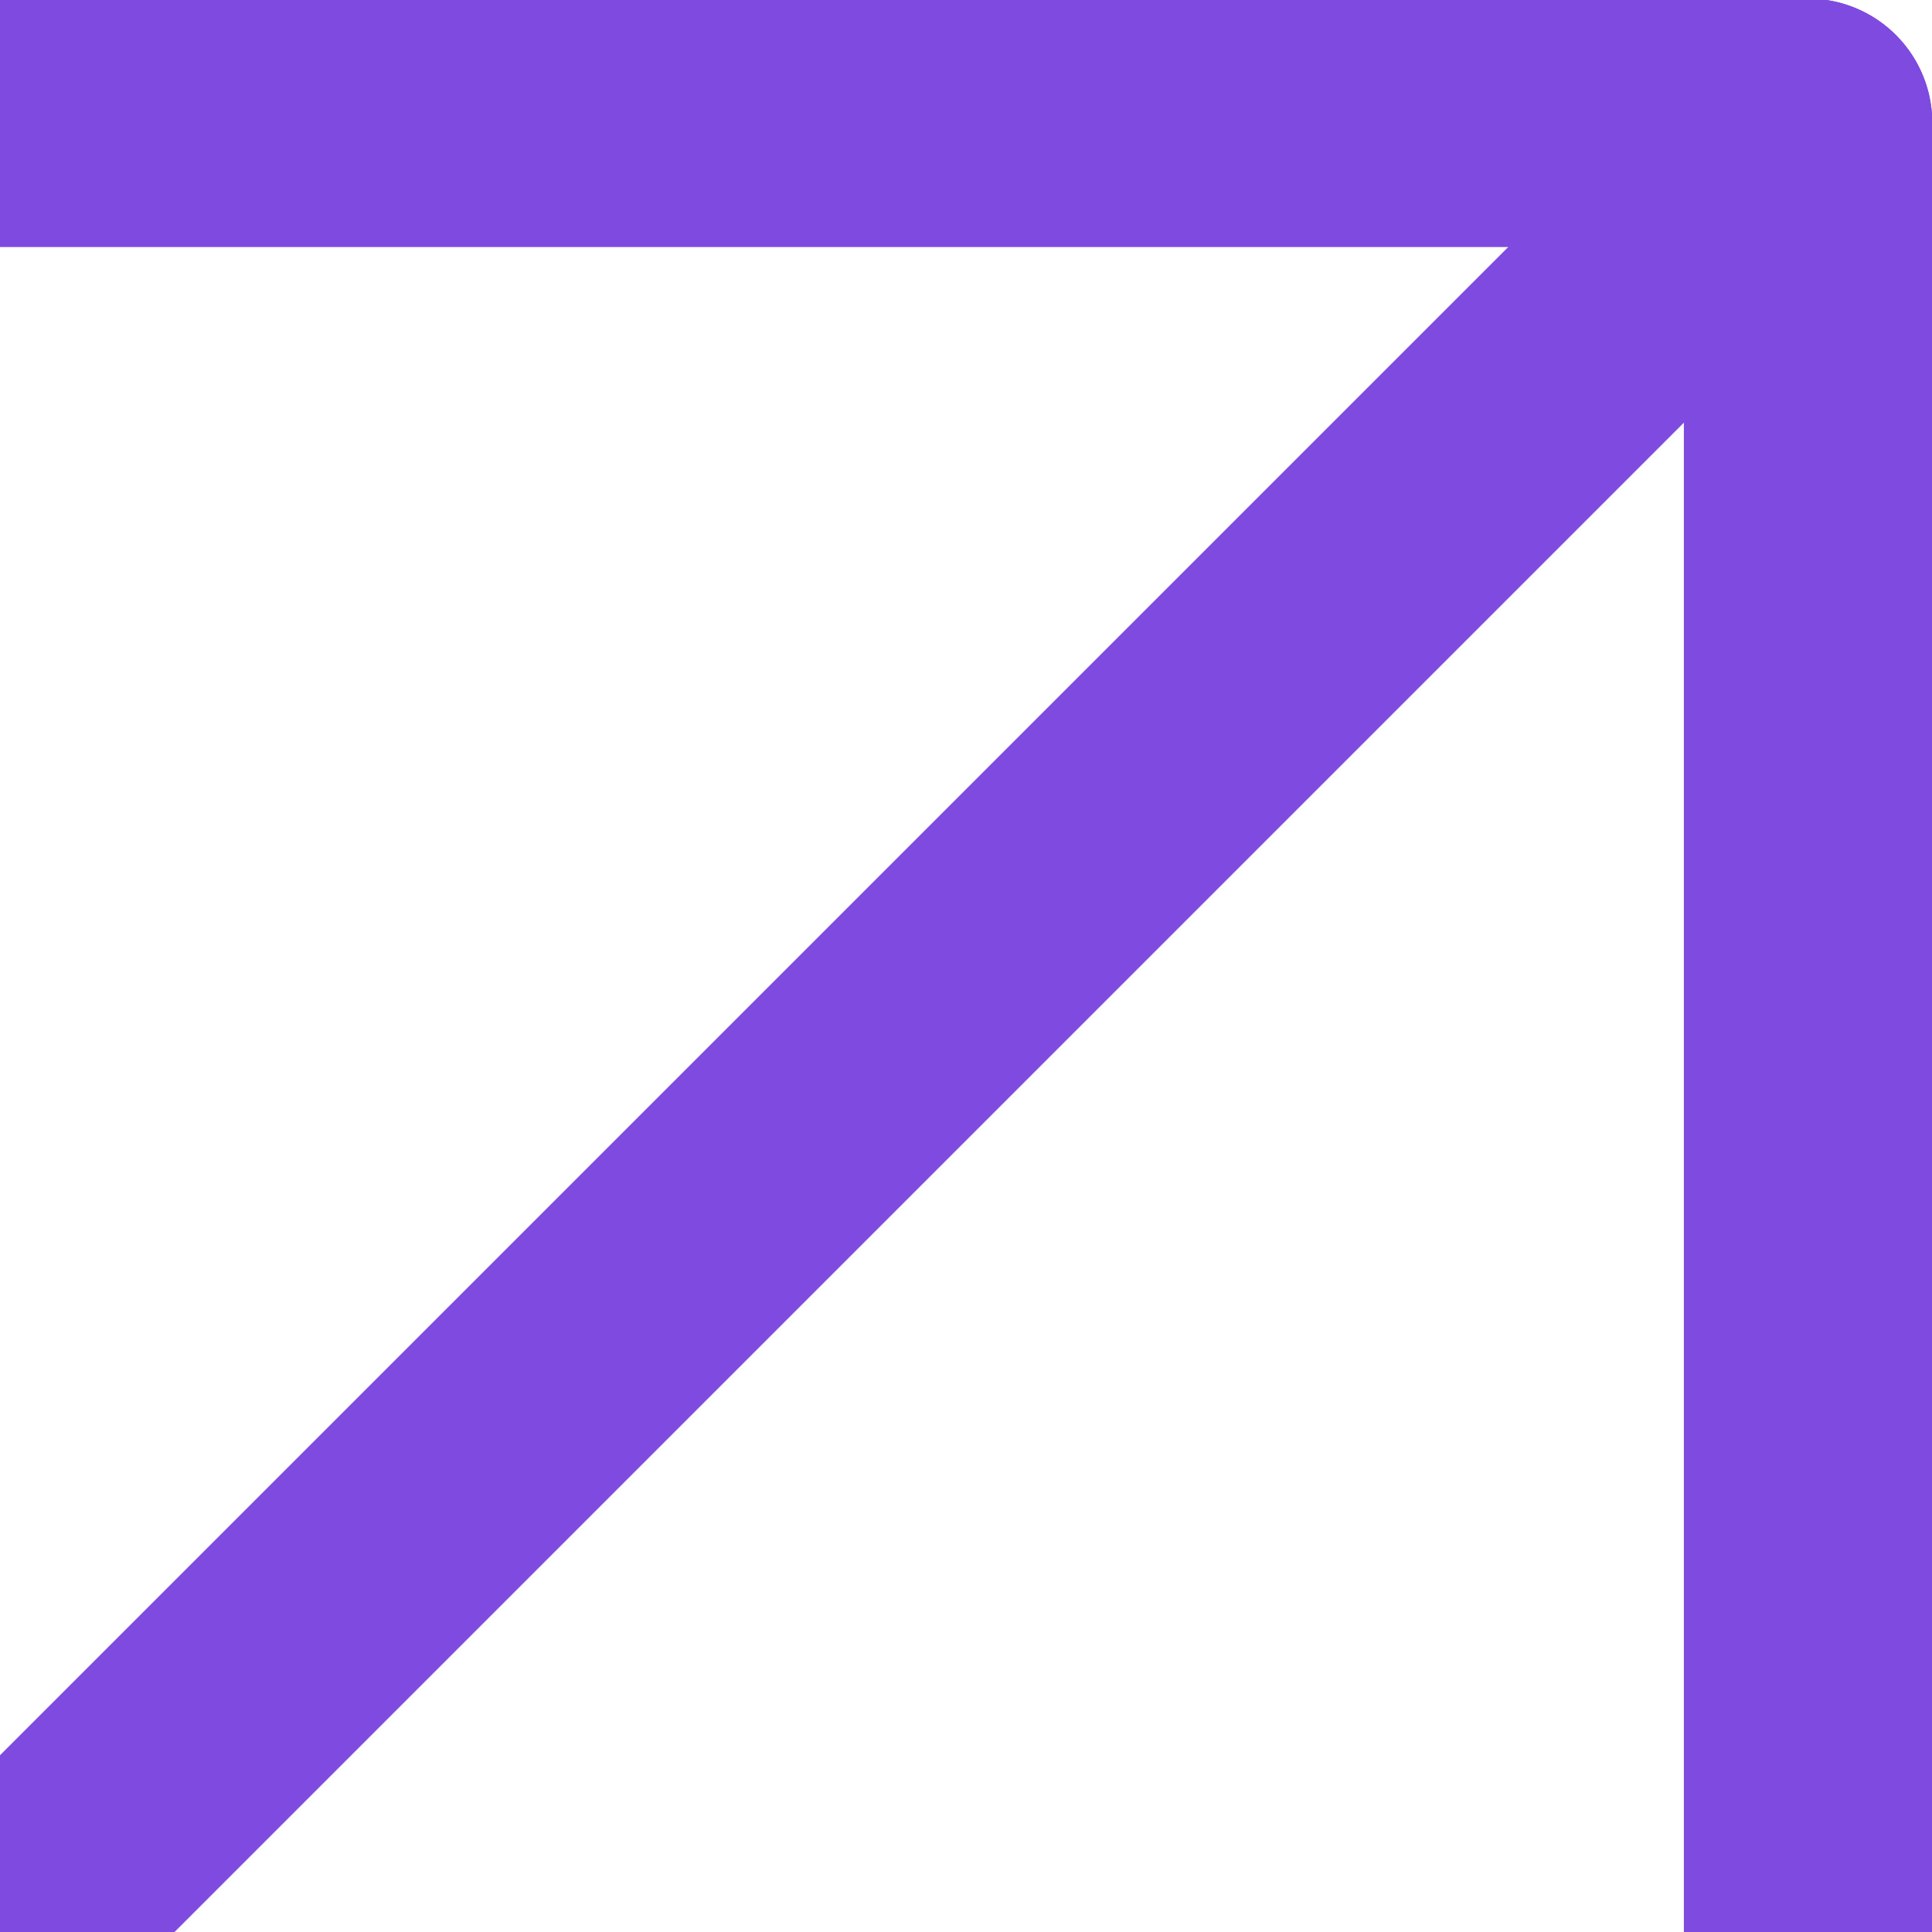
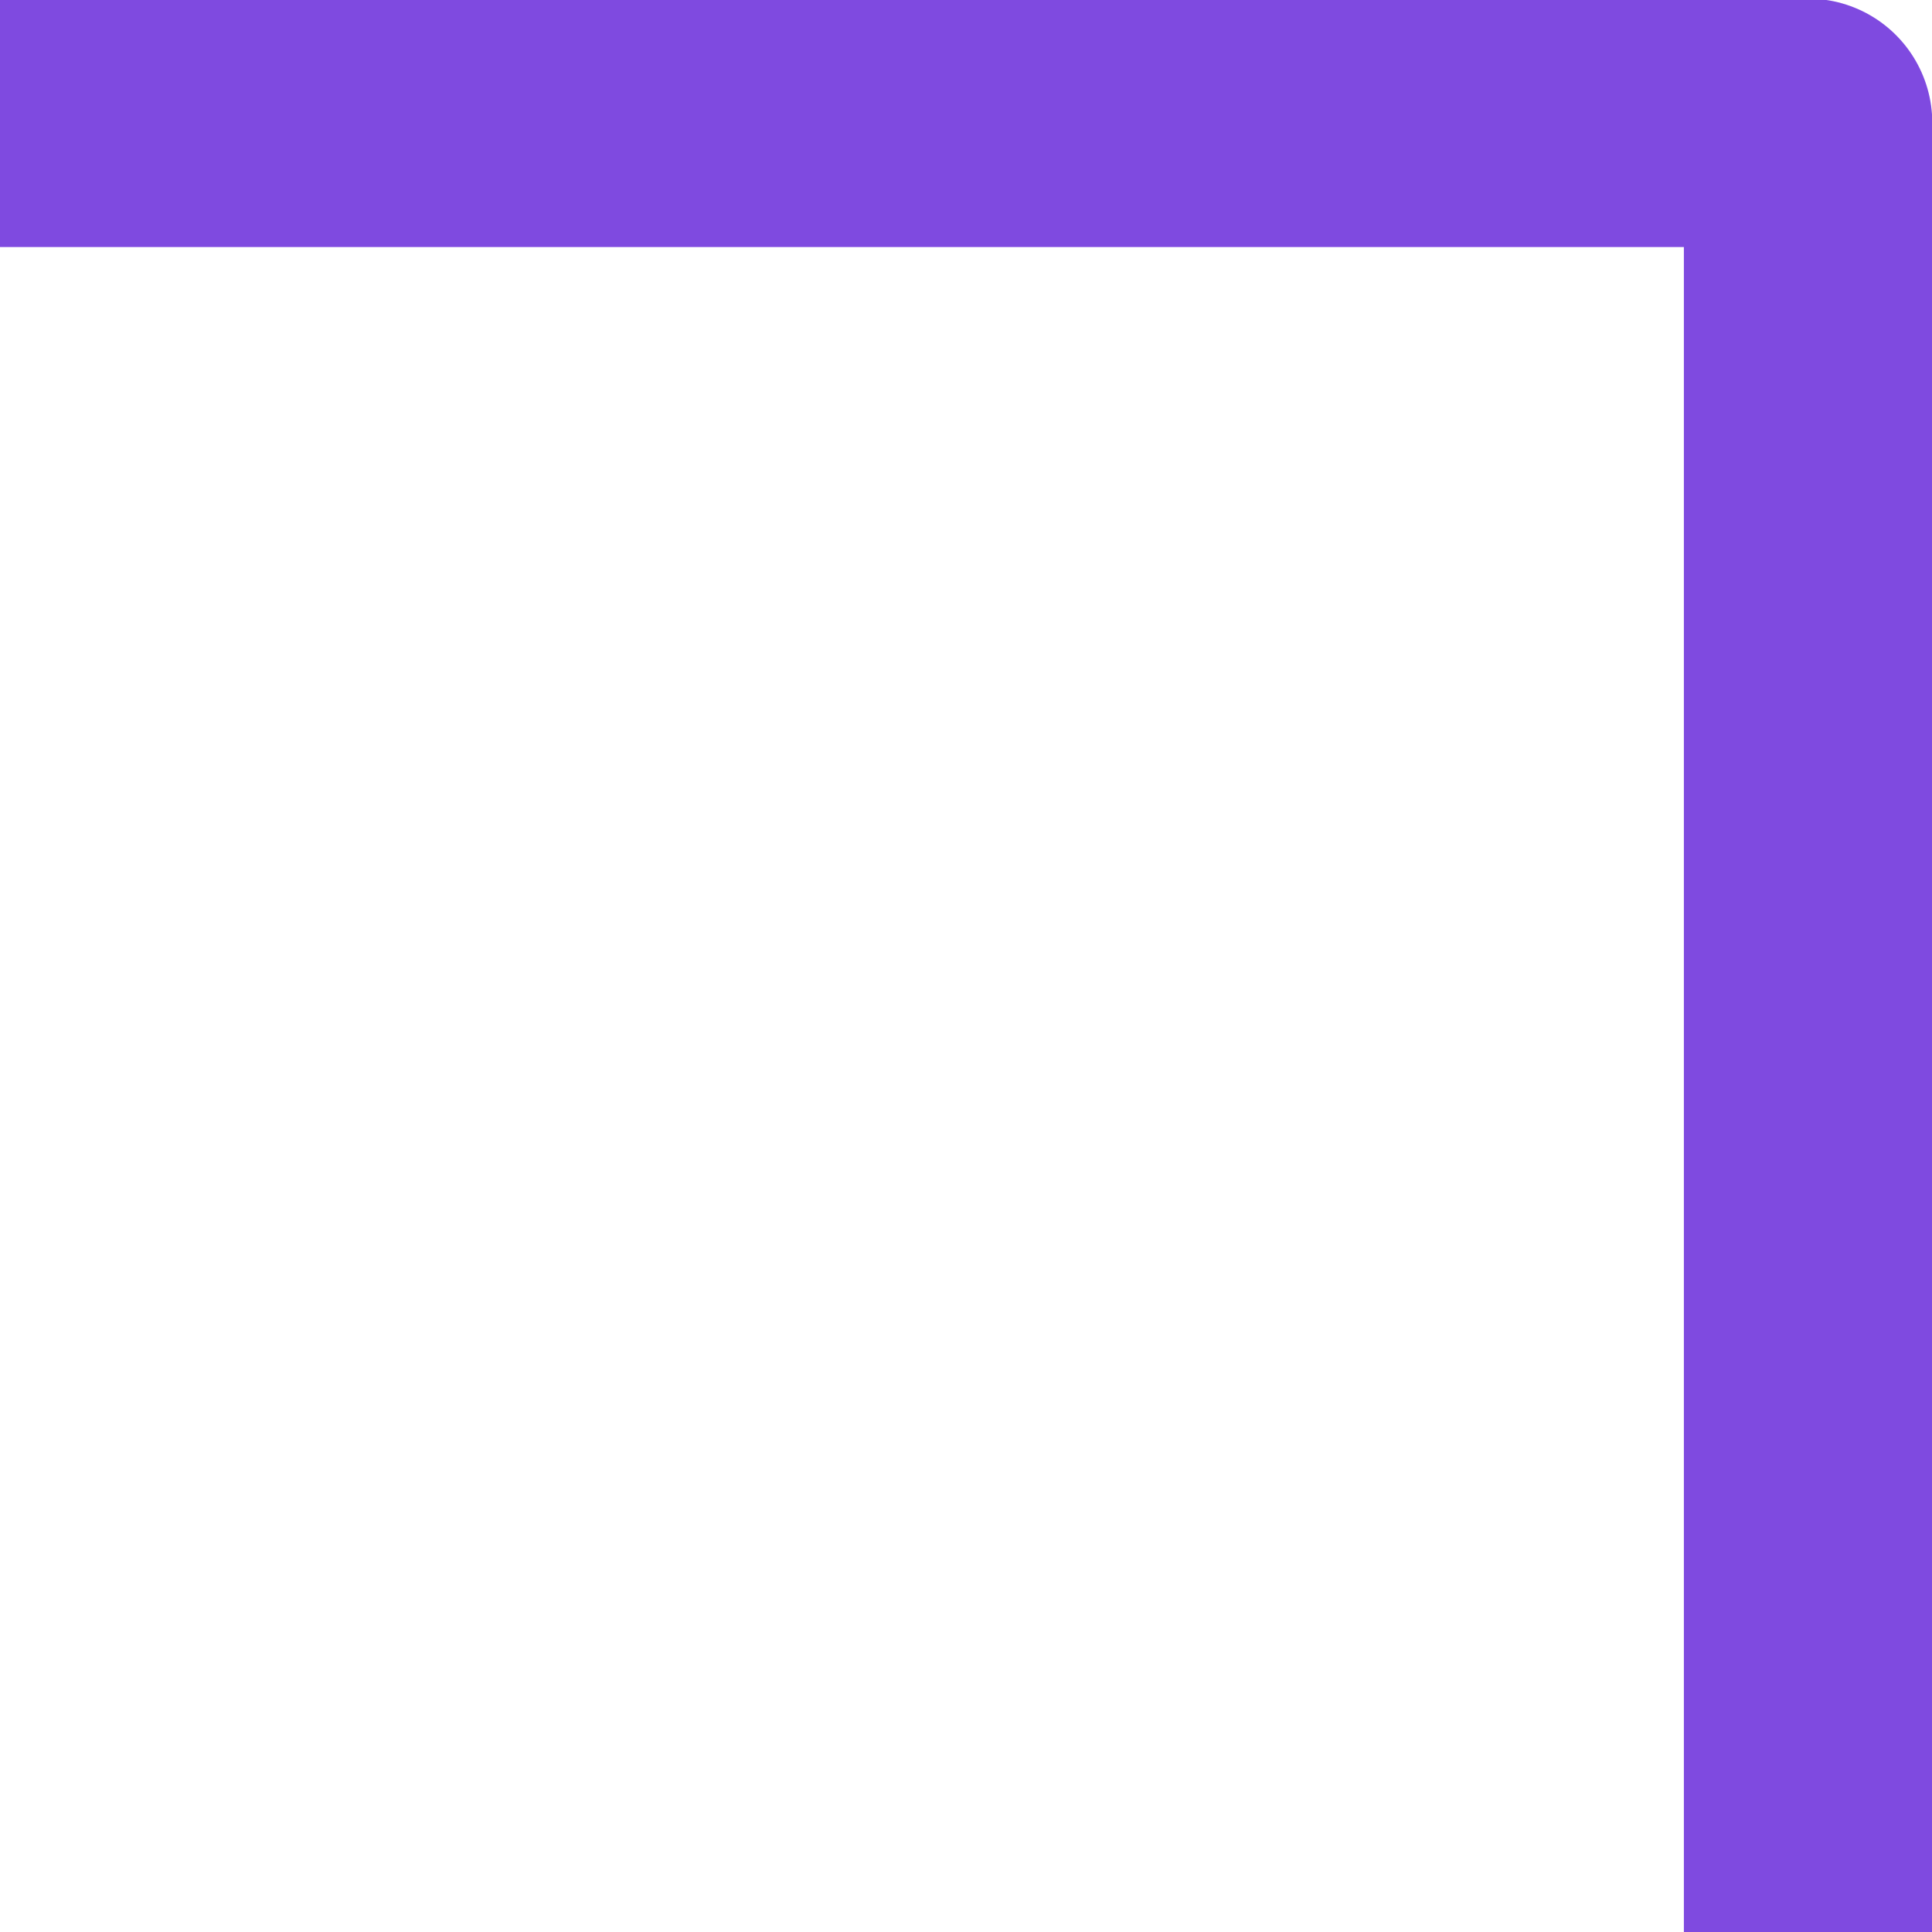
<svg xmlns="http://www.w3.org/2000/svg" width="7" height="7" viewBox="0 0 7 7" fill="none">
  <g clip-path="url(#clip0_935_224372)">
-     <path d="M-7.281 14.277L6.551 0.445" stroke="#7F4AE0" stroke-width="0.9" stroke-linecap="round" stroke-linejoin="round" />
    <path d="M-7.281 0.445H6.551V14.277" stroke="#7F4AE0" stroke-width="0.9" stroke-linecap="round" stroke-linejoin="round" />
  </g>
  <defs>
    <clipPath id="clip0_935_224372">
      <rect width="7" height="7" fill="white" />
    </clipPath>
  </defs>
</svg>